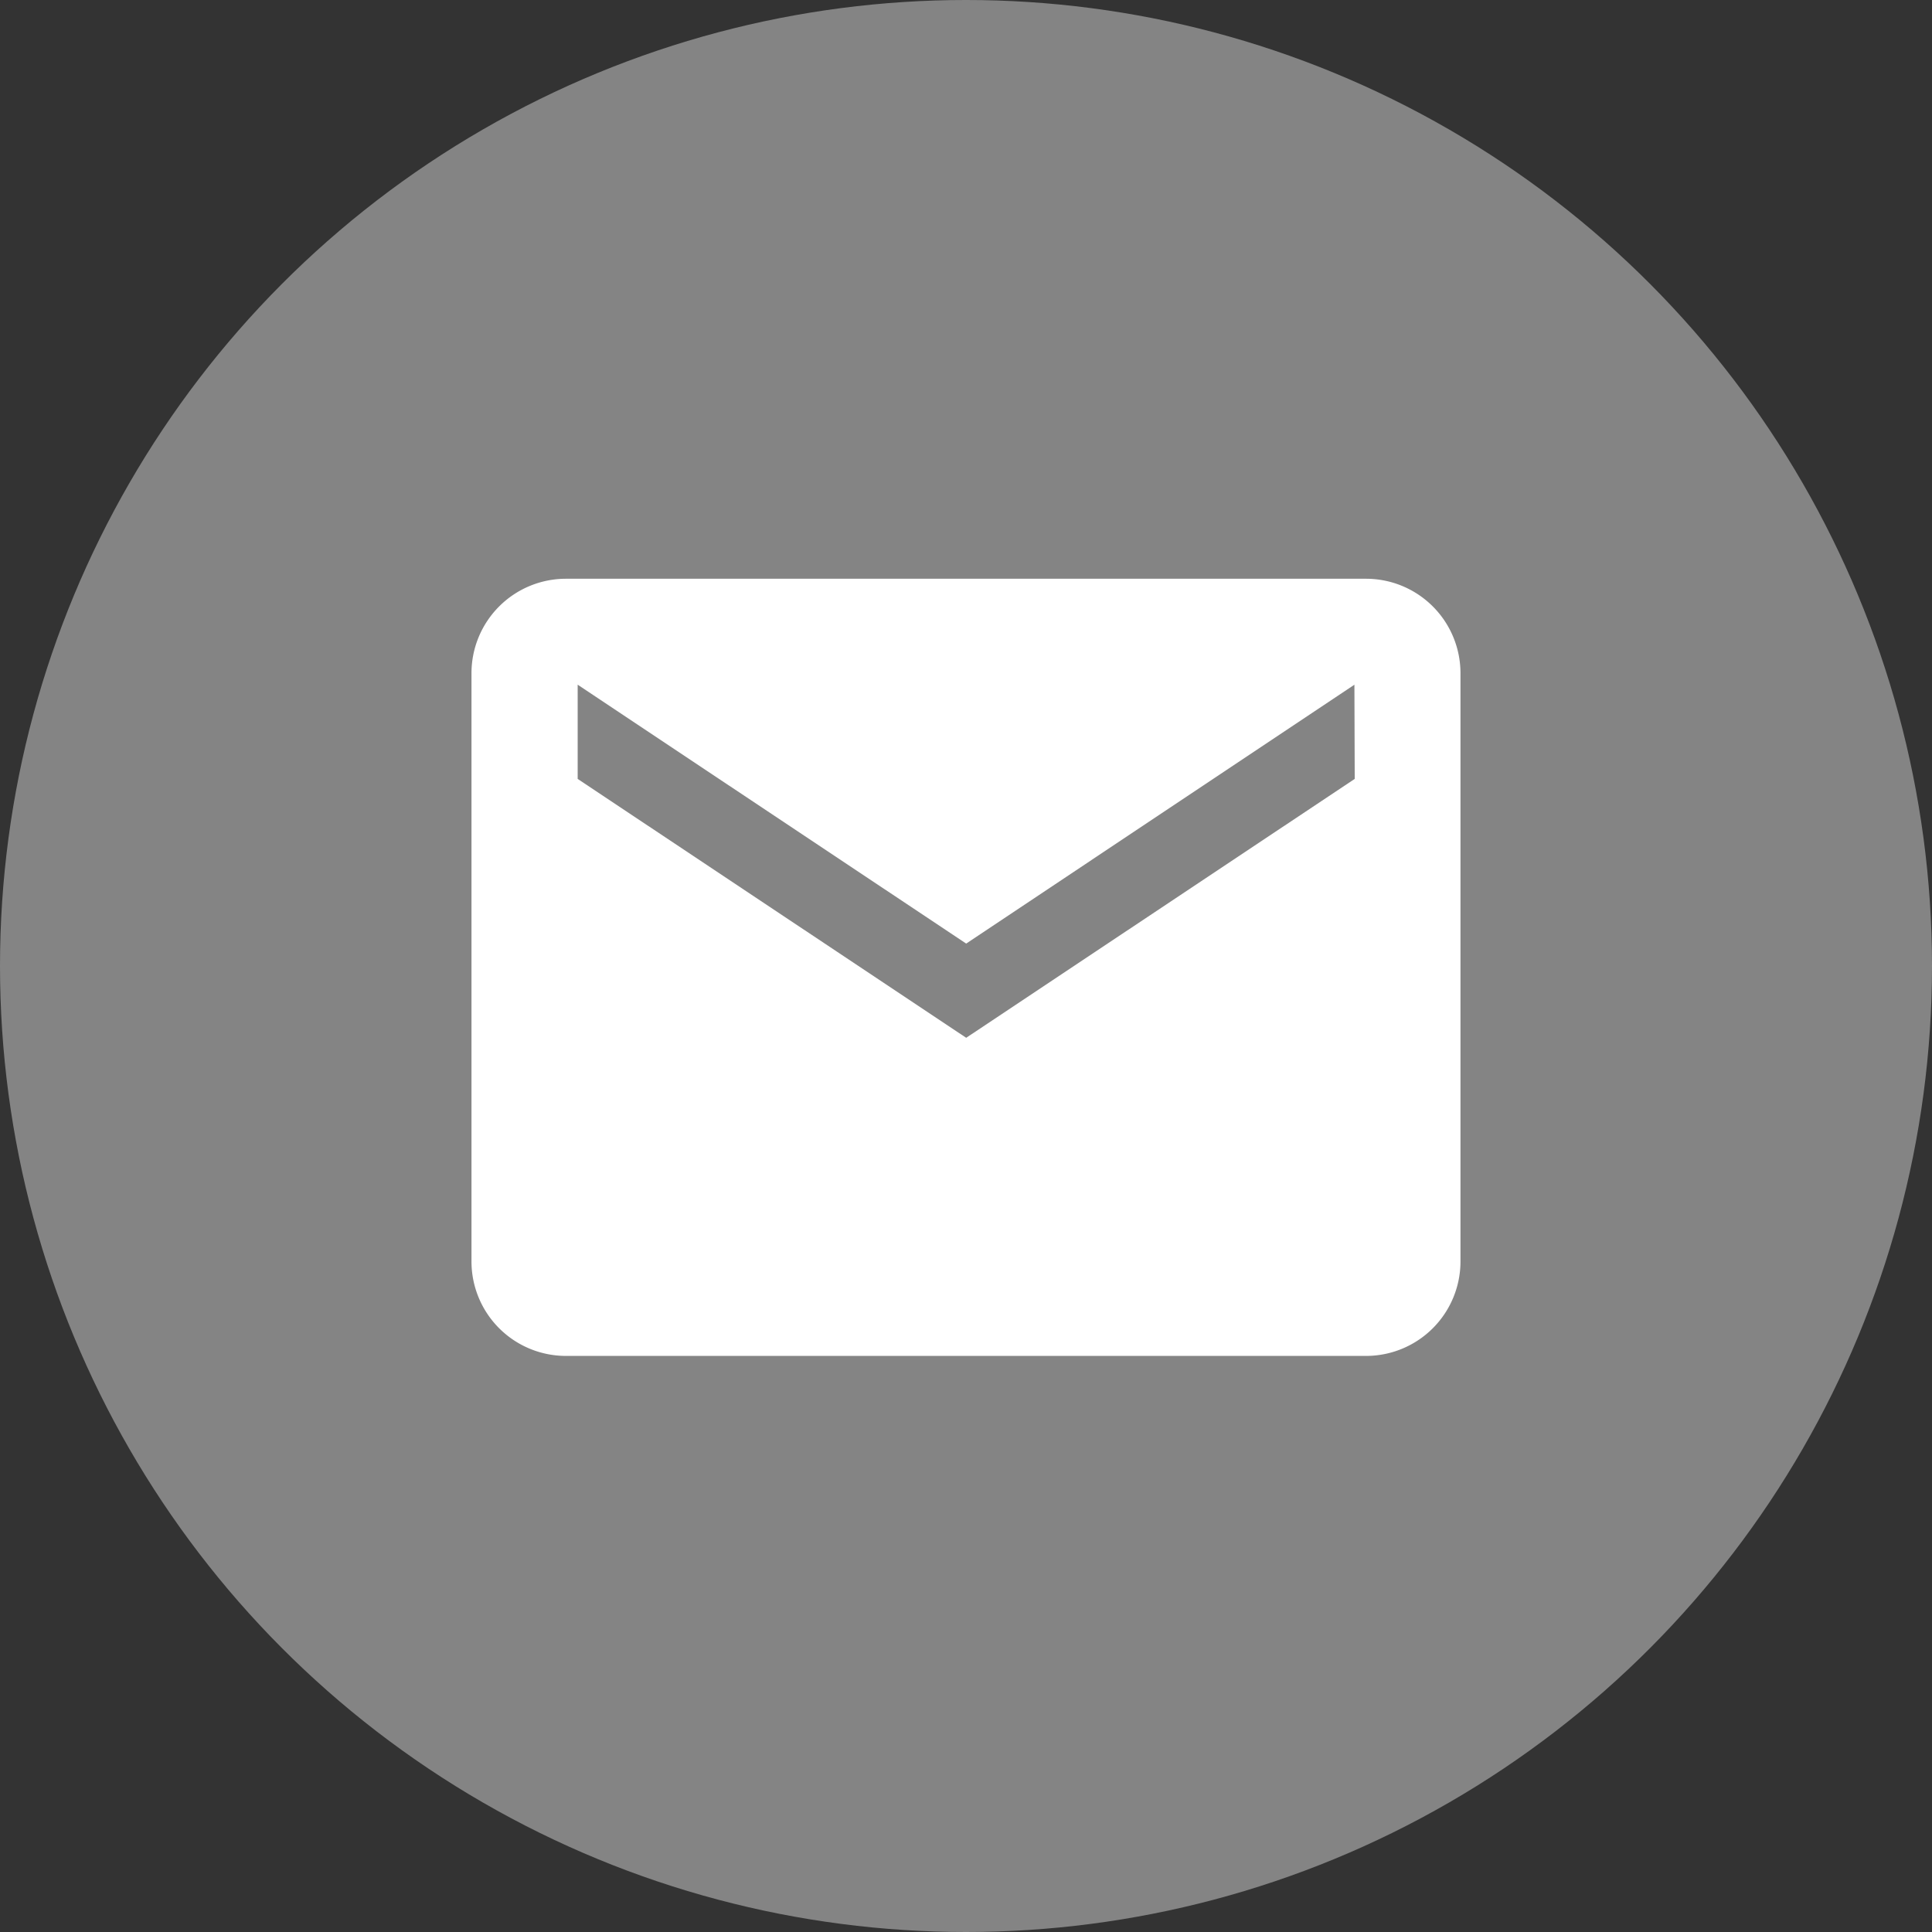
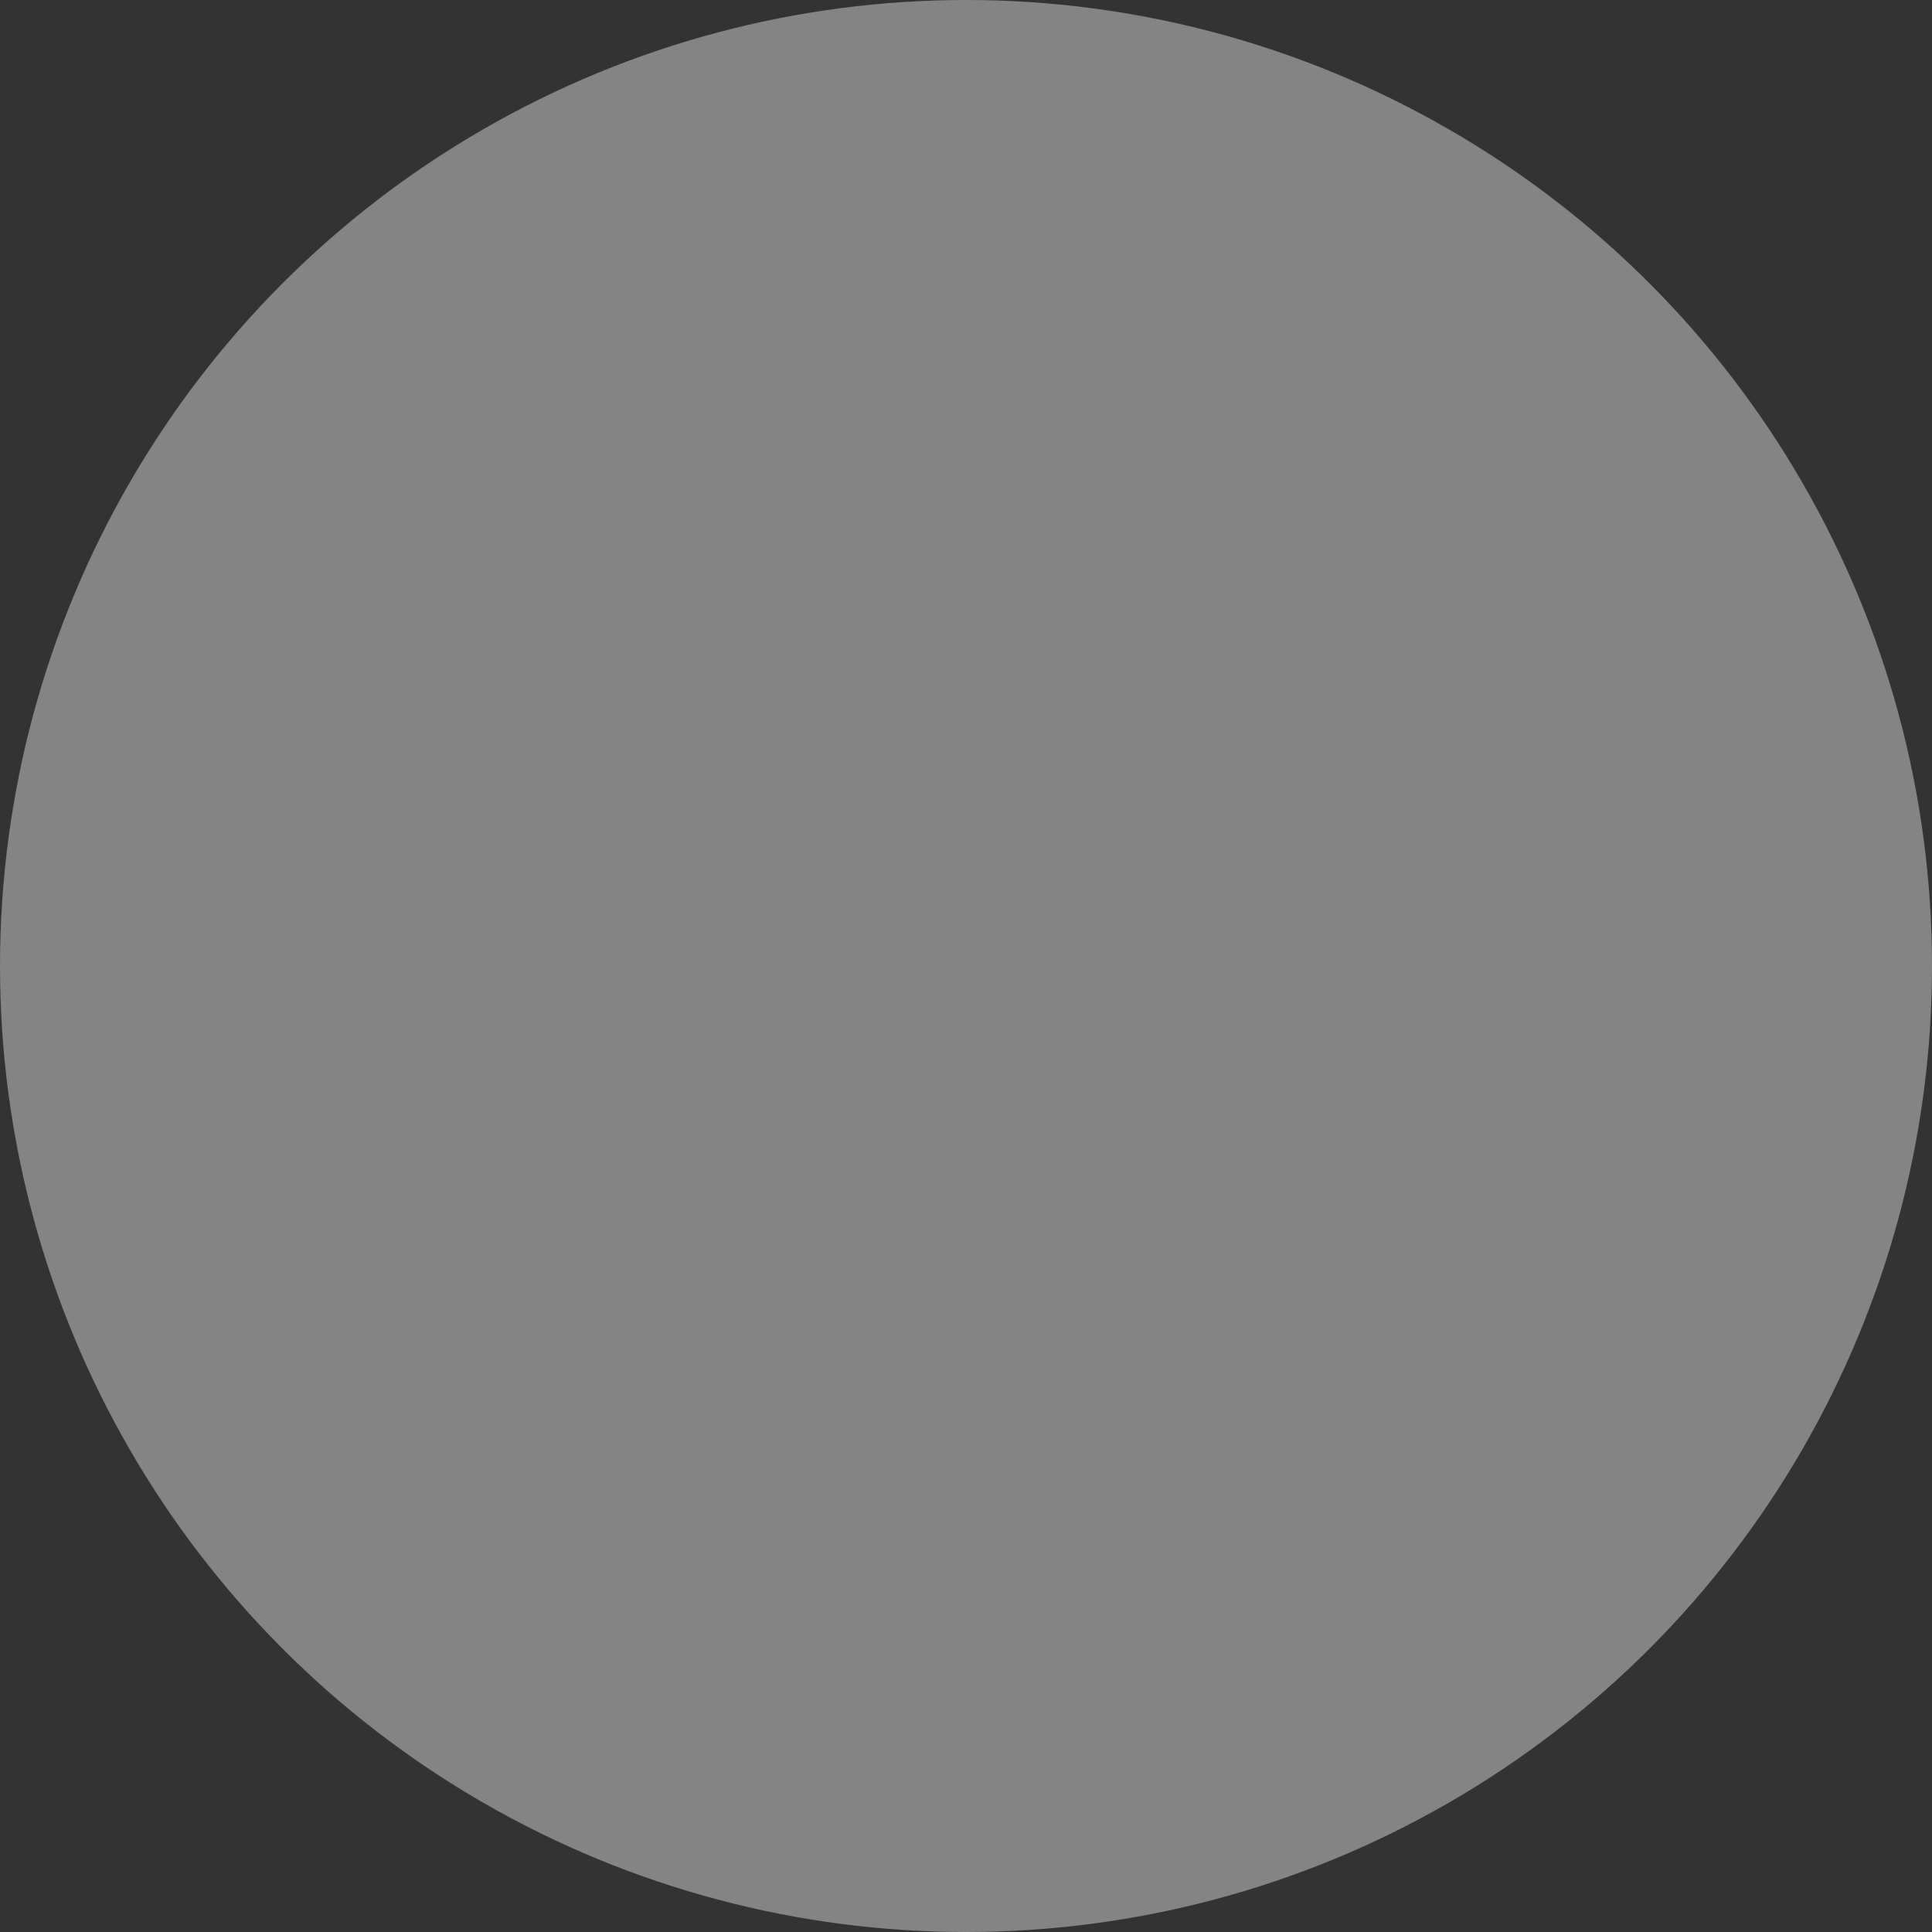
<svg xmlns="http://www.w3.org/2000/svg" width="50" height="50" viewBox="0 0 50 50">
  <rect x="0" y="0" width="50" height="50" fill="#333333" stroke="none" />
  <g transform="translate(-1680 -901)">
    <circle cx="25" cy="25" r="25" transform="translate(1680 901)" fill="#fff" opacity="0.395" />
-     <path d="M25.408,5.625H4.688A2.445,2.445,0,0,0,2.25,8.063V23.3a2.445,2.445,0,0,0,2.438,2.438h20.72A2.445,2.445,0,0,0,27.845,23.3V8.063A2.445,2.445,0,0,0,25.408,5.625Zm-.3,5.18-10.055,6.7-10.055-6.7V8.367l10.055,6.7L25.1,8.367Z" transform="translate(1689.952 910.353)" fill="#fff" />
  </g>
</svg>